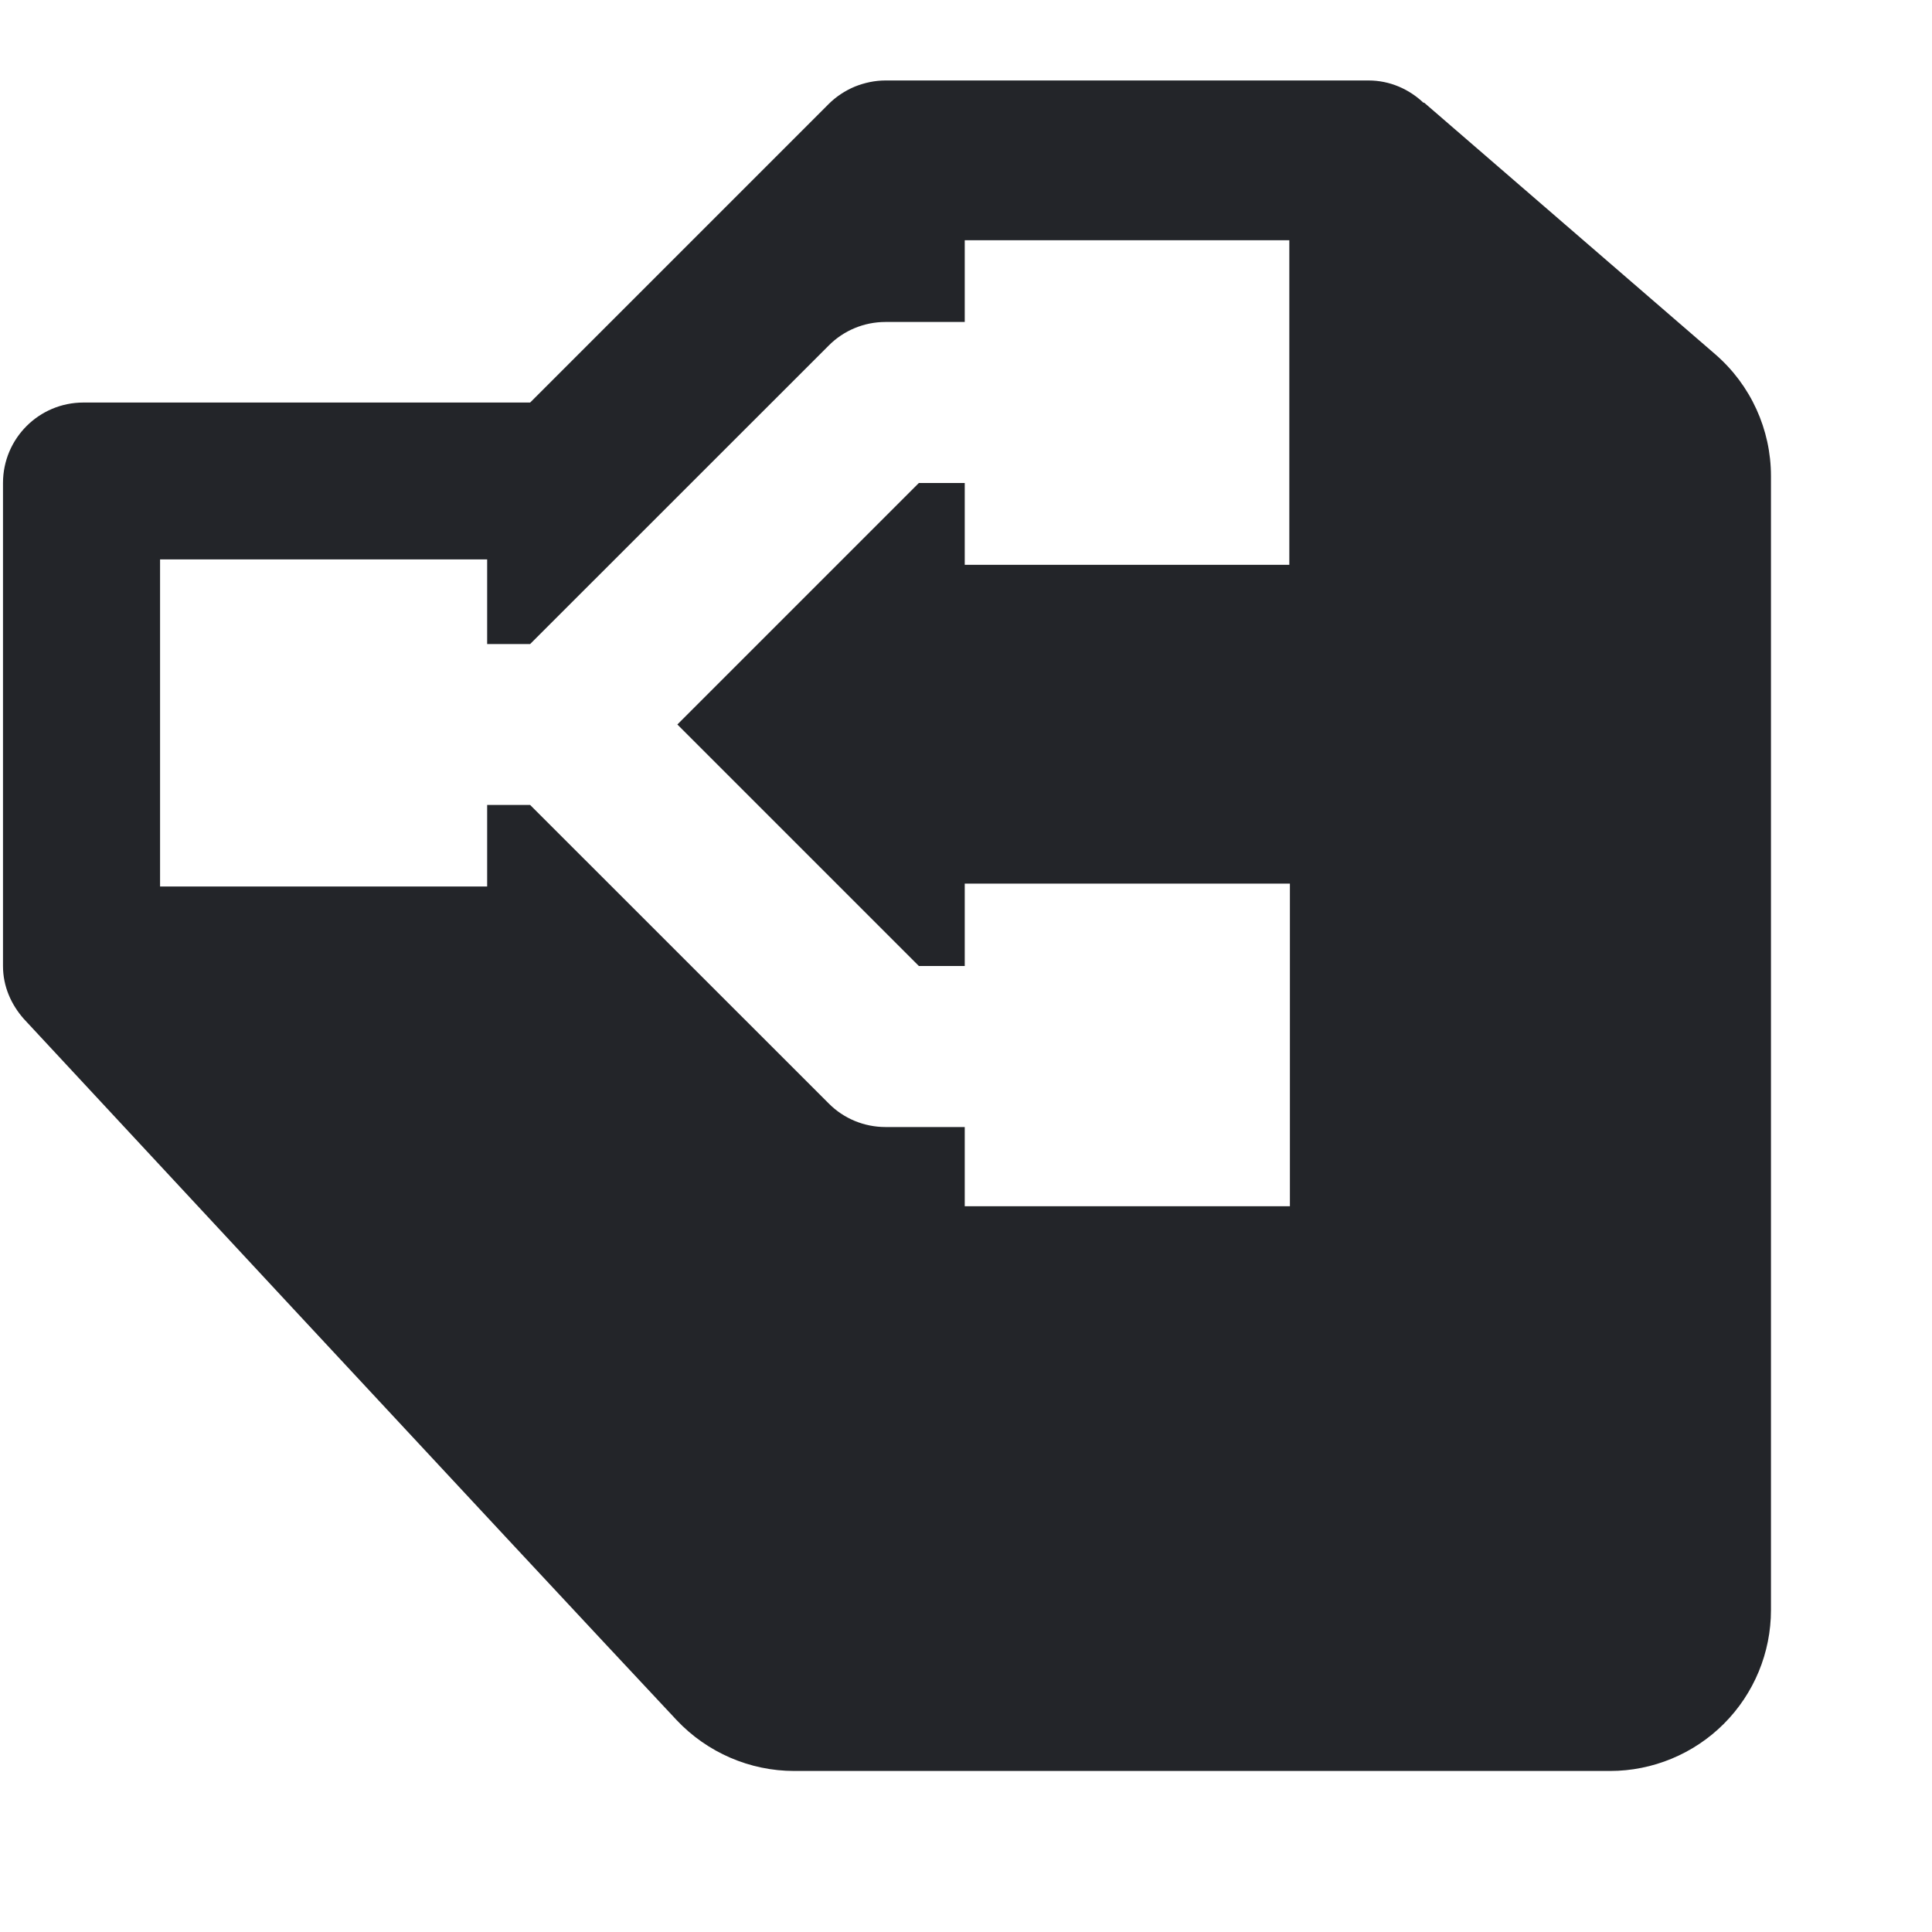
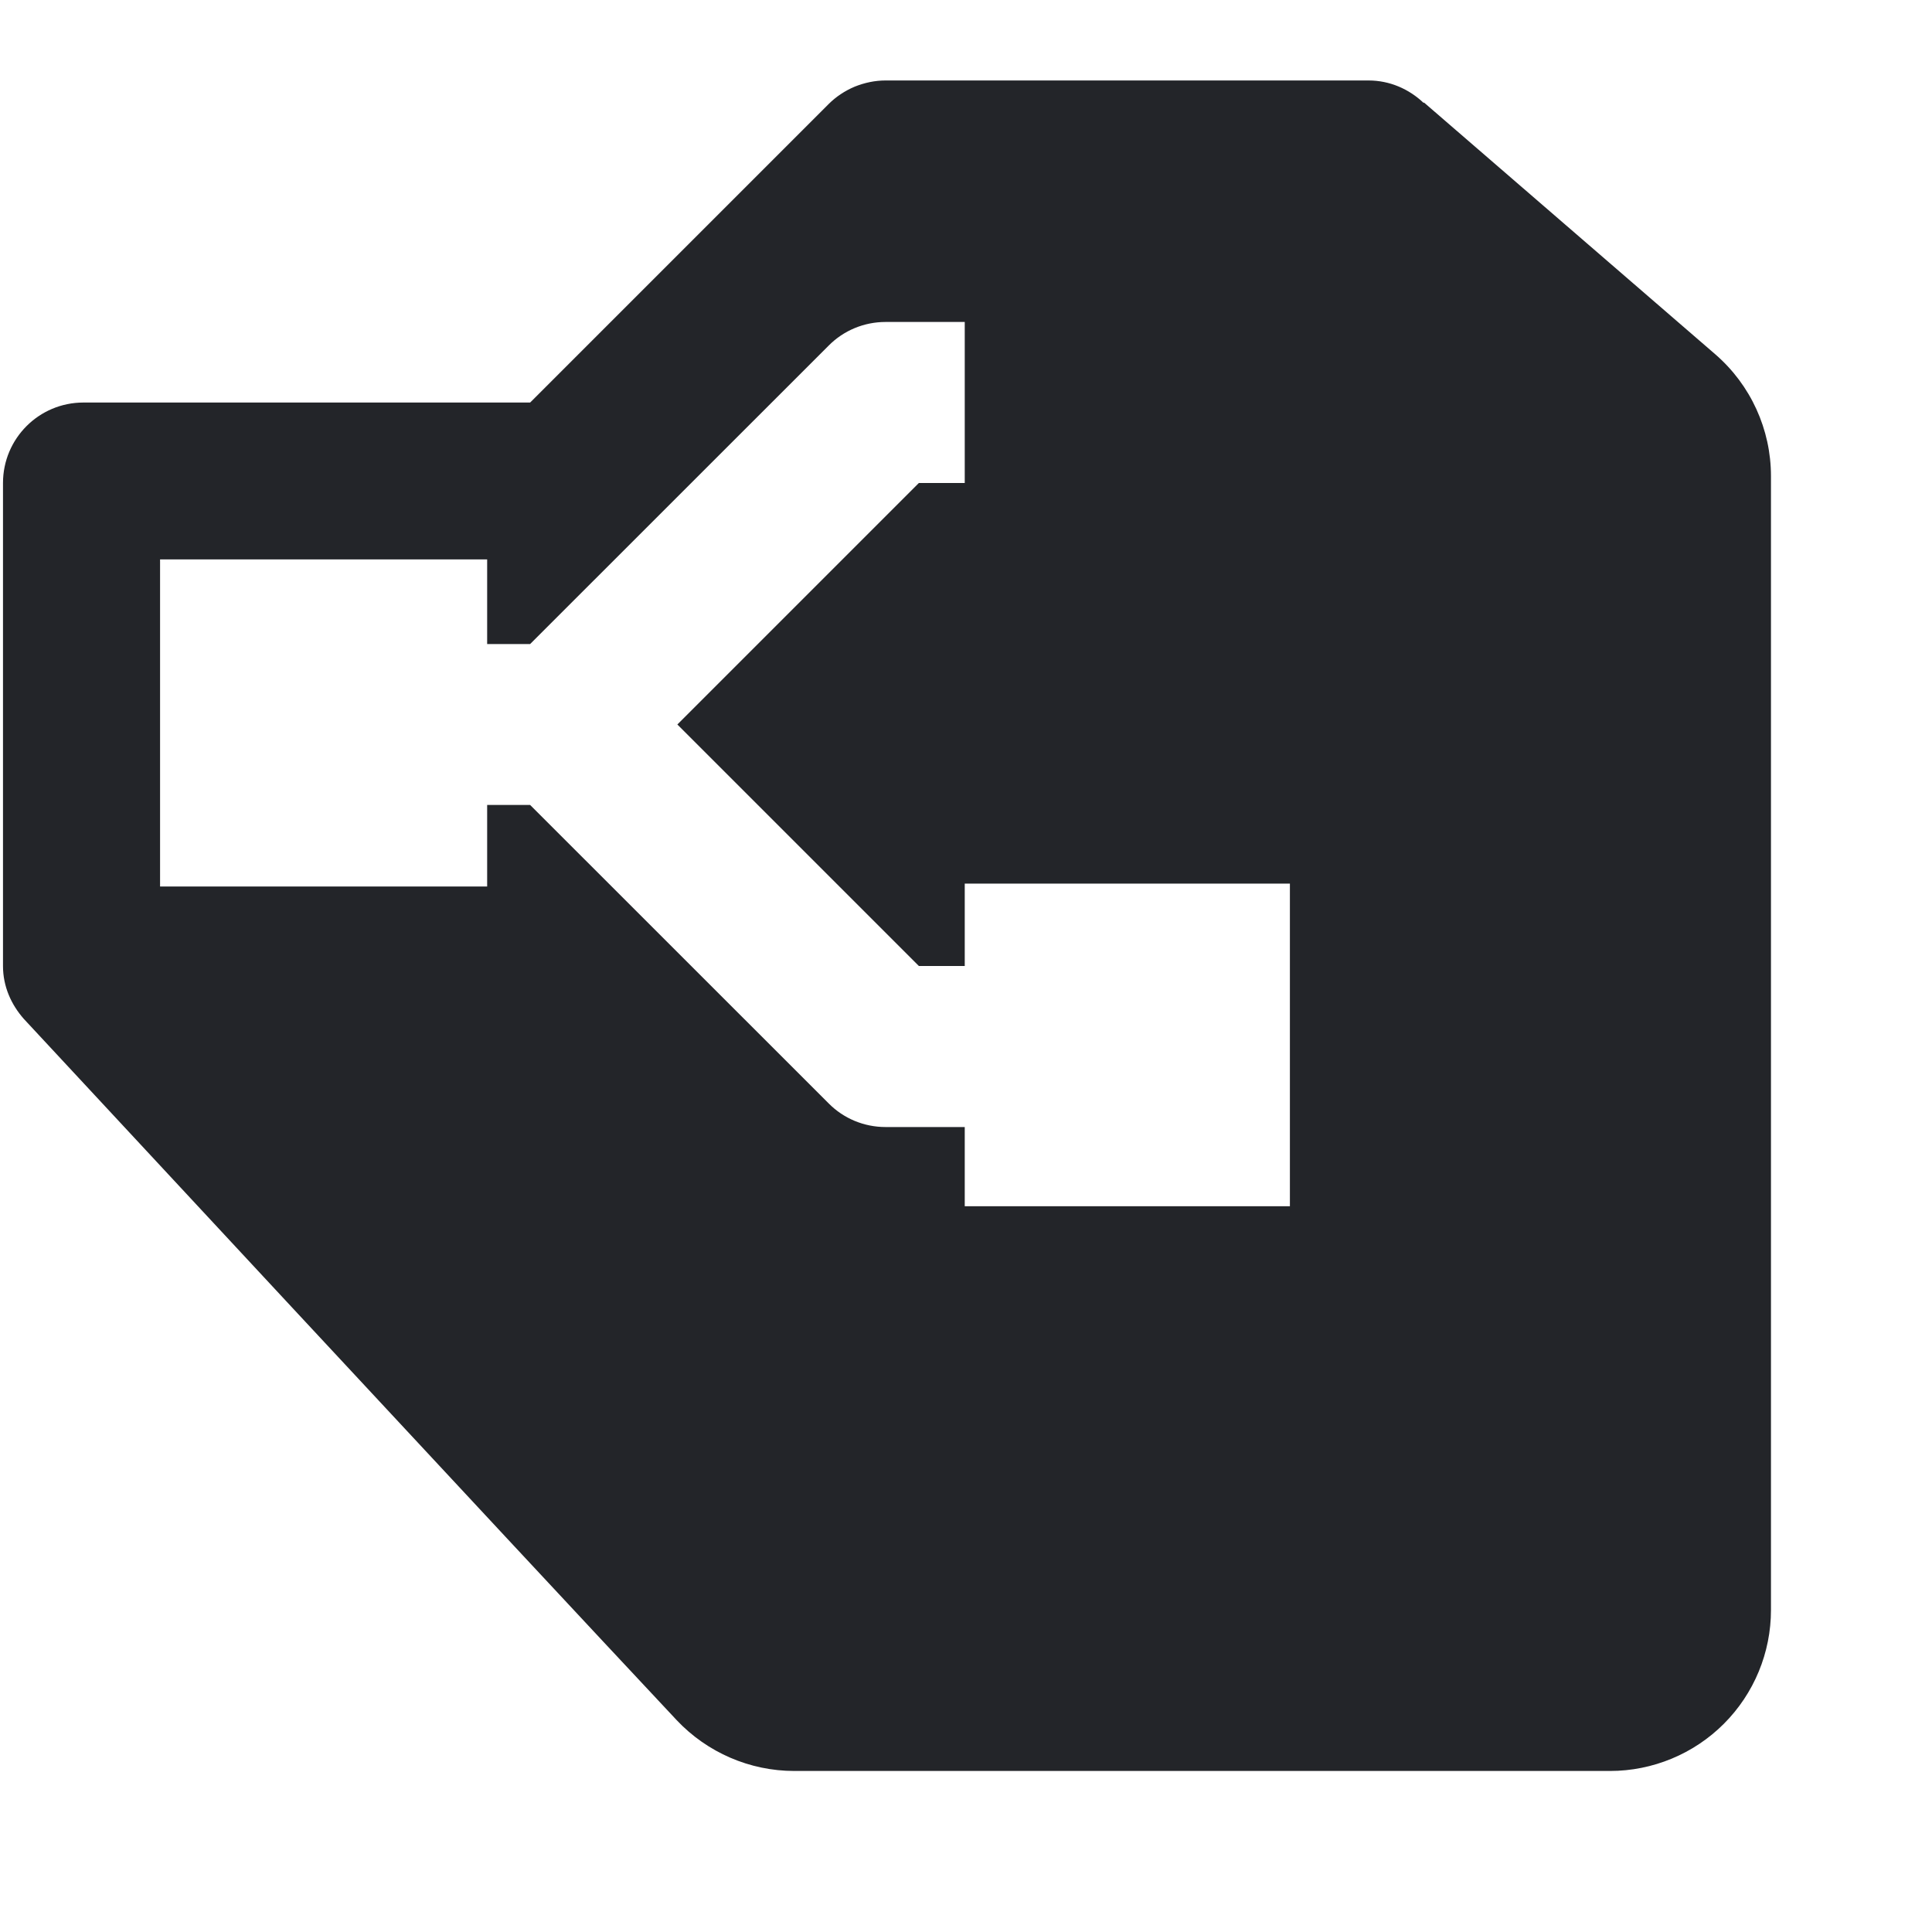
<svg xmlns="http://www.w3.org/2000/svg" width="20" height="20" viewBox="0 0 20 20" fill="none">
  <g id="icons8-hierarchy 1">
-     <path id="Vector" d="M17.757 3.668C16.742 2.791 14.742 1.062 14.742 1.062L14.736 1.064C14.587 0.923 14.388 0.833 14.167 0.833H9.167C9.058 0.833 8.95 0.856 8.848 0.897C8.746 0.94 8.654 1.001 8.577 1.078L5.488 4.167H0.864C0.403 4.167 0.031 4.54 0.031 5V10C0.031 10.213 0.117 10.401 0.247 10.548C0.247 10.548 5.365 16.058 7.005 17.807C7.321 18.142 7.762 18.333 8.222 18.333C9.932 18.333 14.265 18.333 16.667 18.333C17.108 18.333 17.533 18.157 17.845 17.845C18.158 17.532 18.333 17.108 18.333 16.667C18.333 13.592 18.333 7.14 18.333 4.929C18.333 4.445 18.123 3.985 17.757 3.668ZM13.353 12.487H9.987V11.667H9.167C8.945 11.667 8.733 11.579 8.578 11.422L5.488 8.333H5.043V9.177H1.657V5.791H5.043V6.667H5.488L8.578 3.578C8.733 3.421 8.945 3.333 9.167 3.333H9.987V2.487H13.347V5.847H9.987V5H9.512L7.012 7.5L9.512 10H9.987V9.147H13.353V12.487Z" fill="#232529" />
+     <path id="Vector" d="M17.757 3.668C16.742 2.791 14.742 1.062 14.742 1.062L14.736 1.064C14.587 0.923 14.388 0.833 14.167 0.833H9.167C9.058 0.833 8.95 0.856 8.848 0.897C8.746 0.94 8.654 1.001 8.577 1.078L5.488 4.167H0.864C0.403 4.167 0.031 4.54 0.031 5V10C0.031 10.213 0.117 10.401 0.247 10.548C0.247 10.548 5.365 16.058 7.005 17.807C7.321 18.142 7.762 18.333 8.222 18.333C9.932 18.333 14.265 18.333 16.667 18.333C17.108 18.333 17.533 18.157 17.845 17.845C18.158 17.532 18.333 17.108 18.333 16.667C18.333 13.592 18.333 7.14 18.333 4.929C18.333 4.445 18.123 3.985 17.757 3.668ZM13.353 12.487H9.987V11.667H9.167C8.945 11.667 8.733 11.579 8.578 11.422L5.488 8.333H5.043V9.177H1.657V5.791H5.043V6.667H5.488L8.578 3.578C8.733 3.421 8.945 3.333 9.167 3.333H9.987V2.487H13.347H9.987V5H9.512L7.012 7.5L9.512 10H9.987V9.147H13.353V12.487Z" fill="#232529" />
  </g>
</svg>